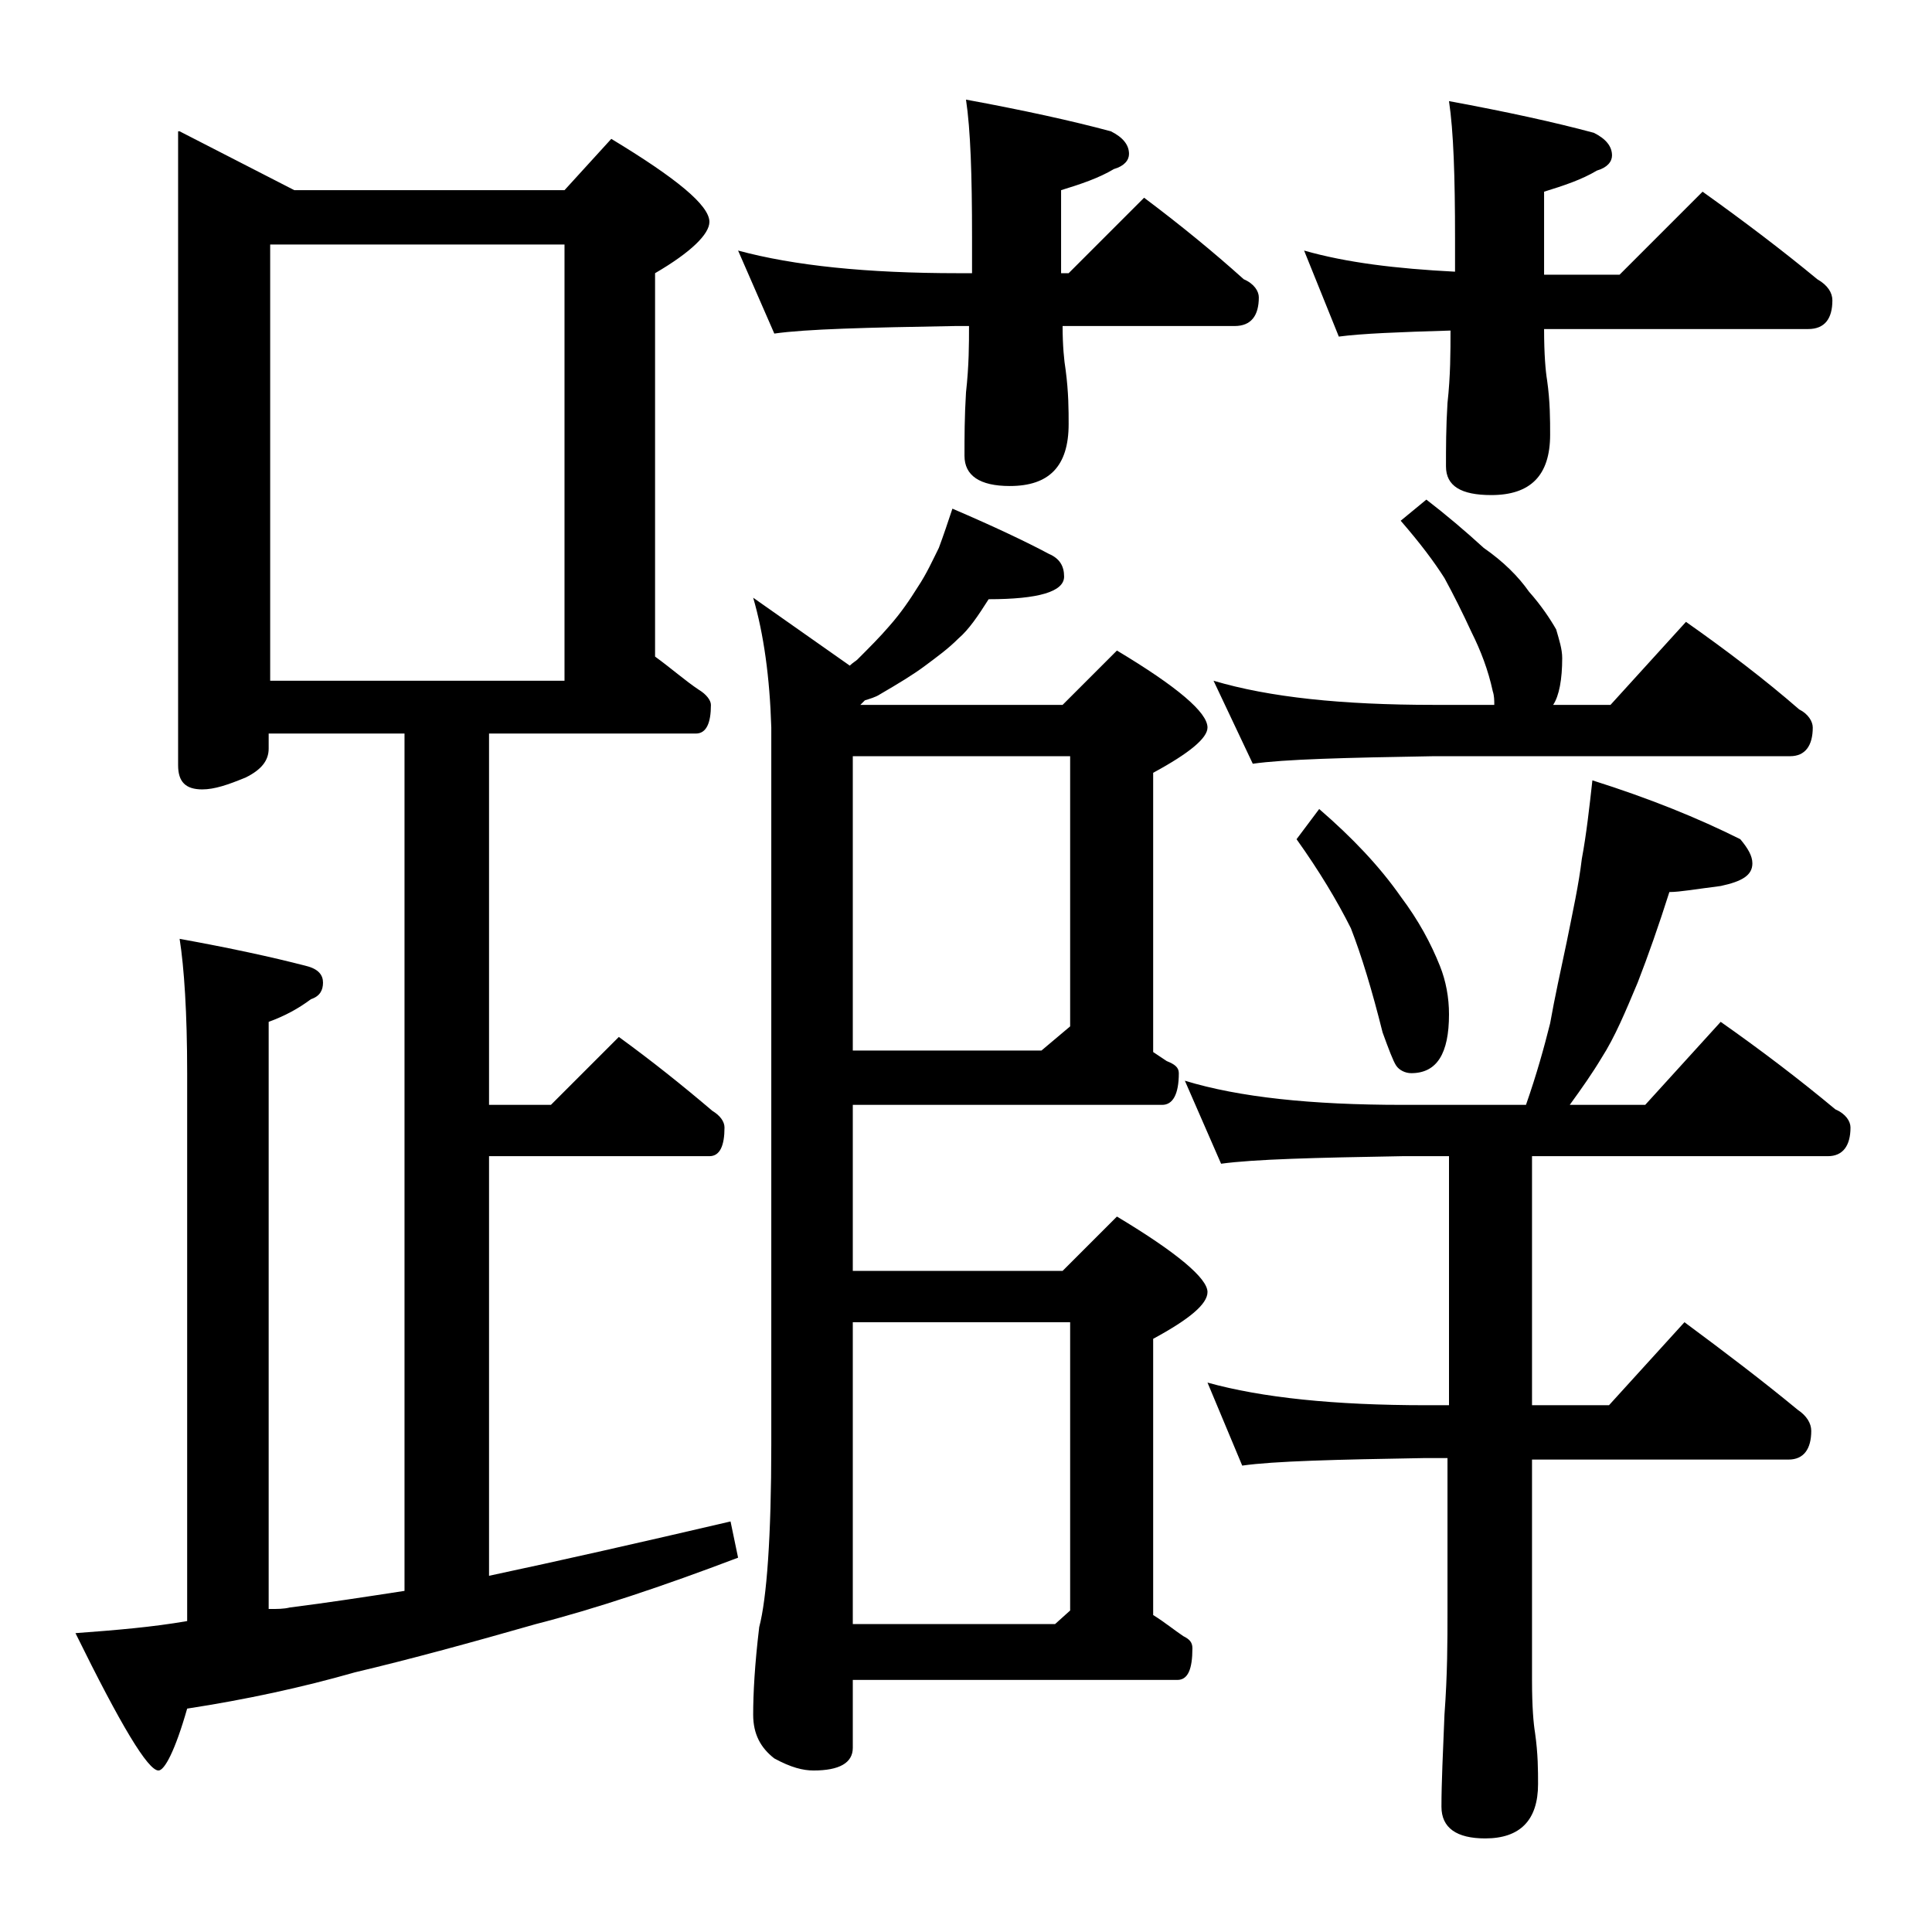
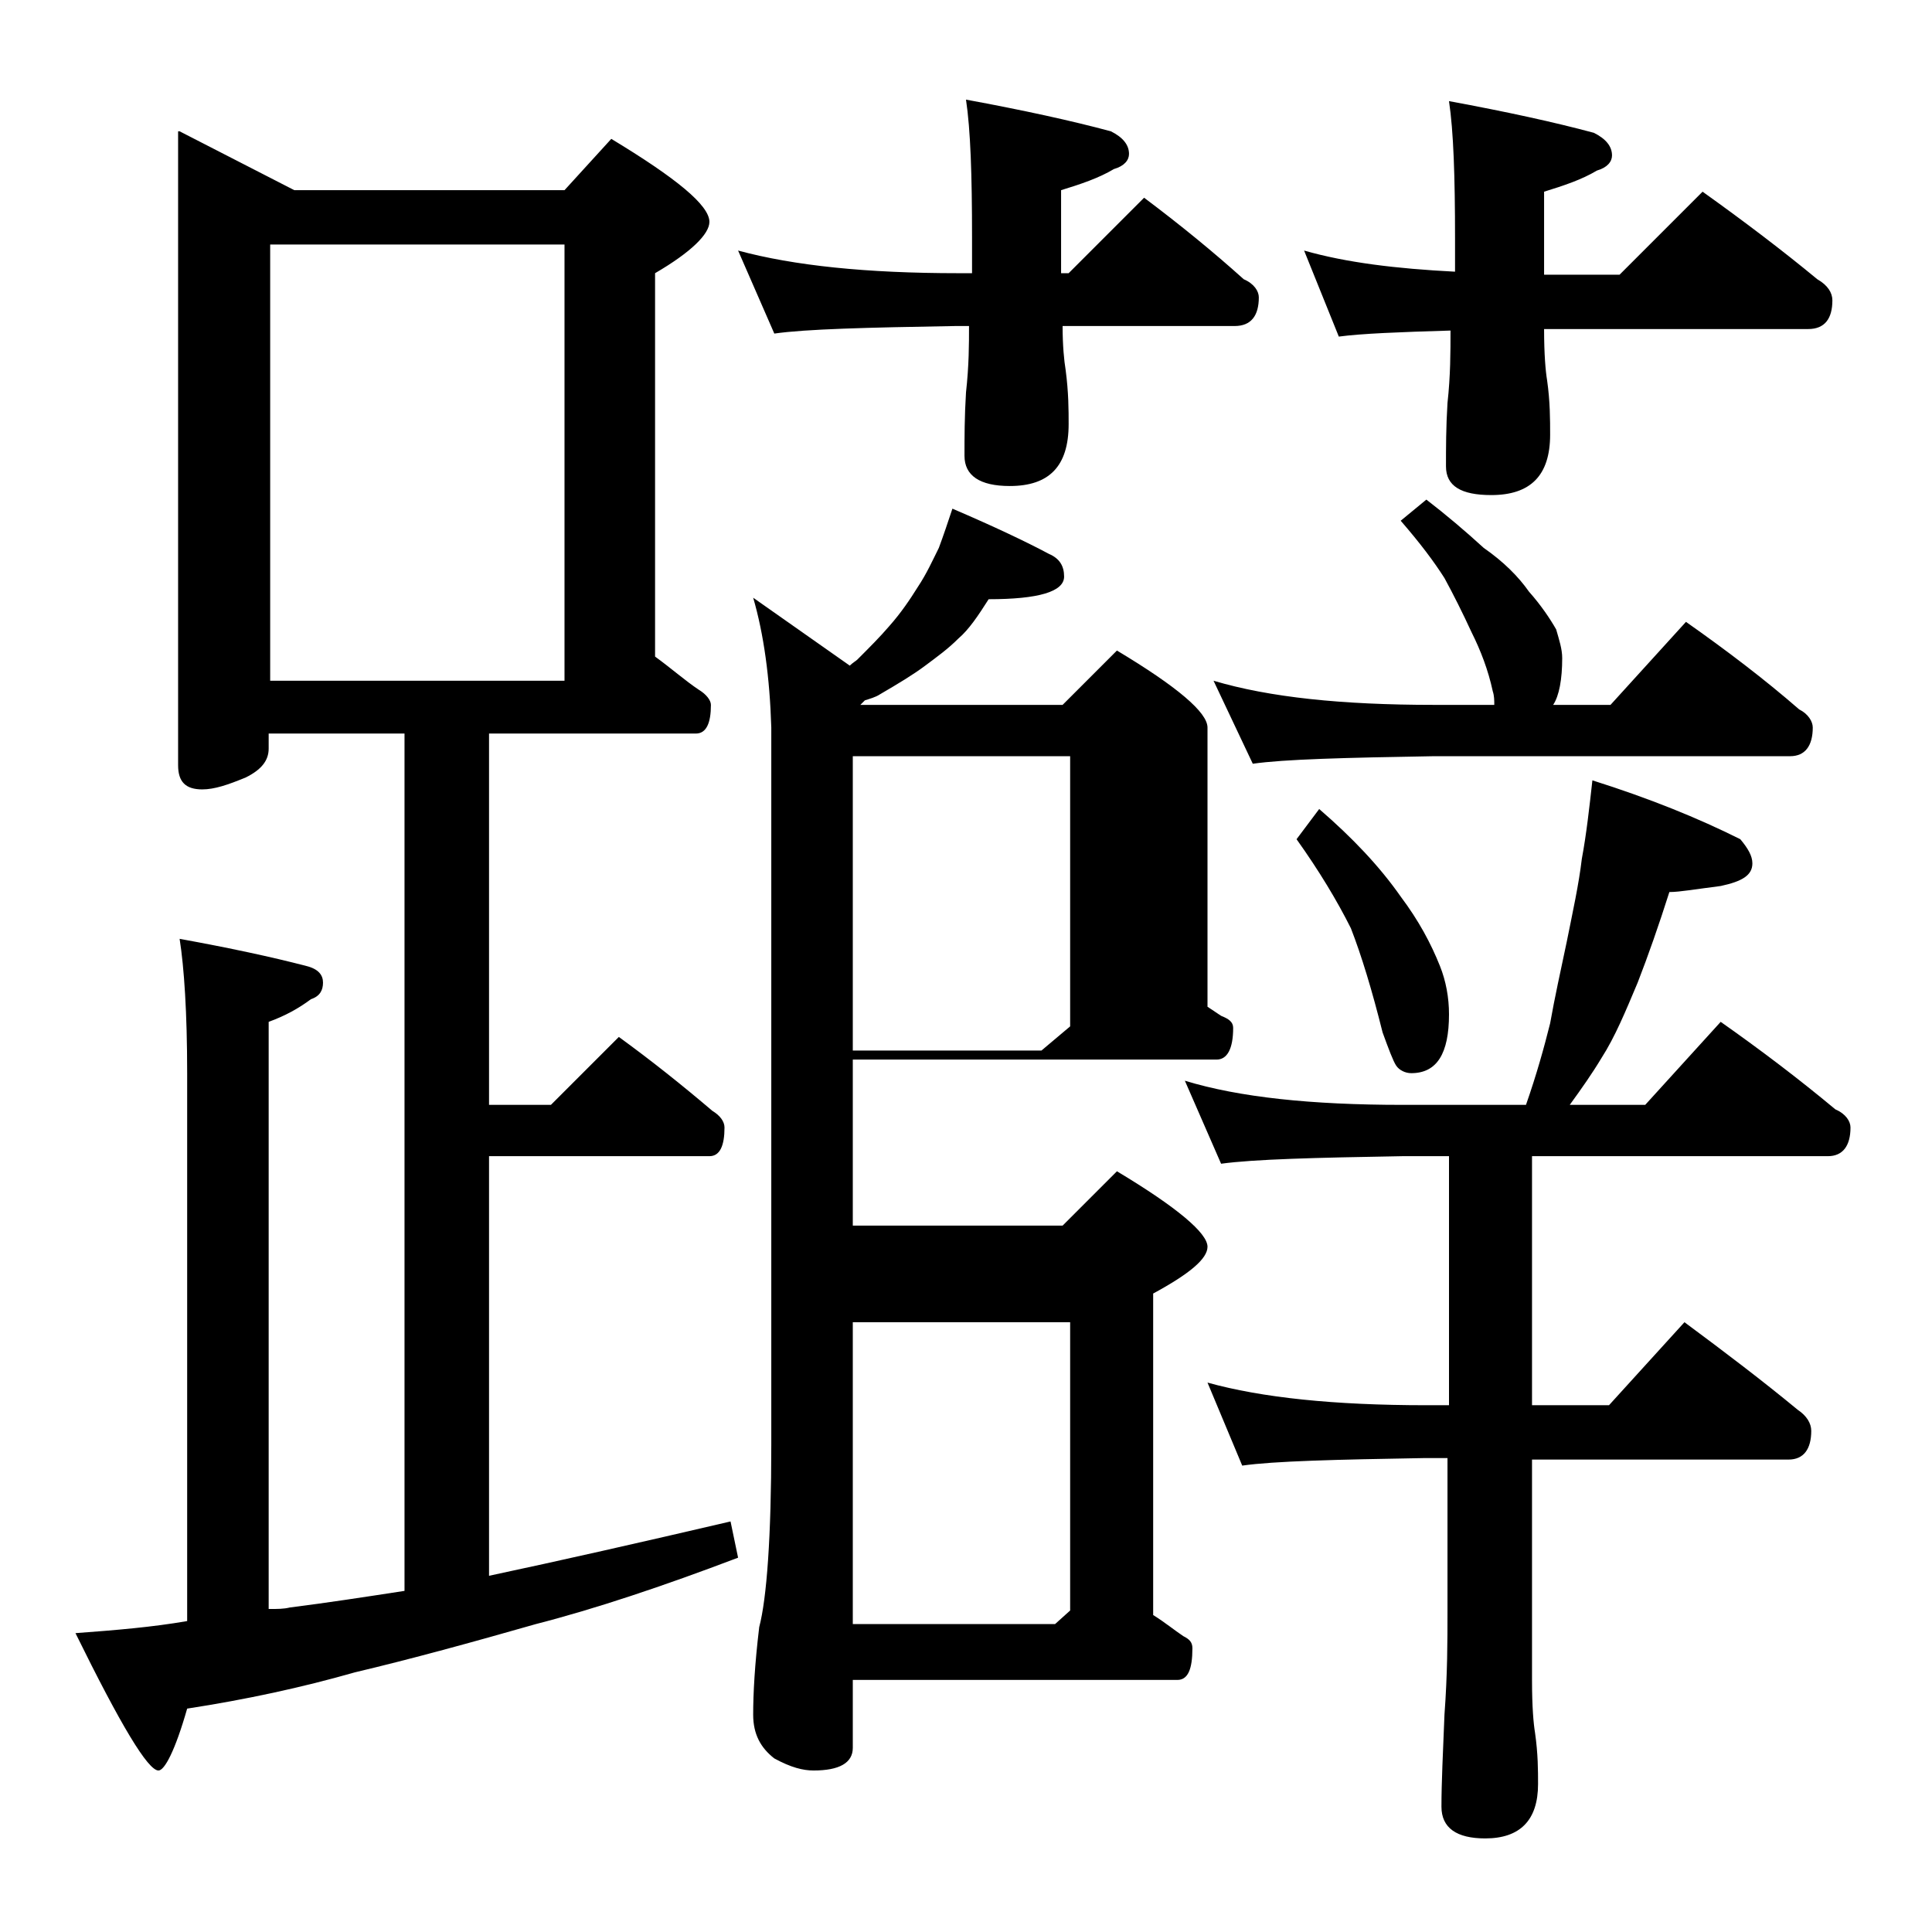
<svg xmlns="http://www.w3.org/2000/svg" version="1.1" id="Layer_1" x="0px" y="0px" viewBox="0 0 128 128" enable-background="new 0 0 128 128" xml:space="preserve">
-   <path d="M11.9,8.7l7.6,3.9h17.9l3.1-3.4c4.3,2.6,6.5,4.4,6.5,5.5c0,0.8-1.2,2-3.6,3.4v25.4c1.1,0.8,2,1.6,2.9,2.2  c0.5,0.3,0.8,0.7,0.8,1c0,1.2-0.3,1.9-1,1.9H32.4v24.6h4.1l4.5-4.5c2.2,1.6,4.2,3.2,6.2,4.9c0.5,0.3,0.8,0.7,0.8,1.1  c0,1.2-0.3,1.9-1,1.9H32.4v27.8c4.7-1,10-2.2,16-3.6l0.5,2.4c-5,1.9-9.5,3.4-13.4,4.4c-4.2,1.2-8.2,2.3-12,3.2  c-3.5,1-7.2,1.8-11.1,2.4c-0.8,2.8-1.5,4.1-1.9,4.1c-0.7,0-2.5-3-5.5-9.1c2.7-0.2,5.1-0.4,7.4-0.8V71.1c0-4-0.2-7-0.5-8.9  c3.3,0.6,6.1,1.2,8.4,1.8c0.8,0.2,1.1,0.6,1.1,1.1s-0.2,0.9-0.8,1.1c-0.8,0.6-1.7,1.1-2.8,1.5v38.9c0.6,0,1,0,1.4-0.1  c2.4-0.3,5-0.7,7.6-1.1V48.6h-9v1c0,0.8-0.5,1.4-1.5,1.9c-1.2,0.5-2.1,0.8-2.9,0.8c-1.1,0-1.6-0.5-1.6-1.6V8.7z M17.9,45.1h19.5  V16.2H17.9V45.1z M48.9,16.6c3.7,1,8.5,1.5,14.6,1.5h0.9v-2.4c0-4.1-0.1-7.1-0.4-9.1c3.8,0.7,7,1.4,9.6,2.1c0.8,0.4,1.2,0.9,1.2,1.5  c0,0.4-0.3,0.8-1,1c-1,0.6-2.2,1-3.5,1.4v5.5h0.5l5-5c2.4,1.8,4.6,3.6,6.6,5.4c0.7,0.3,1,0.8,1,1.2c0,1.2-0.5,1.9-1.6,1.9H70.4  c0,1.3,0.1,2.3,0.2,2.9c0.2,1.5,0.2,2.7,0.2,3.6c0,2.8-1.3,4.1-3.9,4.1c-2,0-3-0.7-3-2c0-1.2,0-2.6,0.1-4.2c0.2-1.8,0.2-3.2,0.2-4.4  h-0.9c-5.9,0.1-9.9,0.2-12,0.5L48.9,16.6z M49.9,39.6l6.4,4.5c0.2-0.2,0.4-0.3,0.5-0.4c0.8-0.8,1.5-1.5,2.1-2.2  c0.8-0.9,1.4-1.8,1.9-2.6c0.6-0.9,1-1.8,1.4-2.6c0.3-0.8,0.6-1.7,0.9-2.6c2.8,1.2,4.9,2.2,6.4,3c0.7,0.3,1,0.8,1,1.5  c0,1-1.7,1.5-5,1.5c-0.7,1.1-1.3,2-2,2.6c-0.7,0.7-1.4,1.2-2.2,1.8c-0.8,0.6-1.8,1.2-3,1.9c-0.3,0.2-0.7,0.3-1,0.4L57,46.7h13.4  l3.6-3.6c4,2.4,6,4.1,6,5.1c0,0.7-1.2,1.7-3.6,3v18.5c0.3,0.2,0.6,0.4,0.9,0.6c0.5,0.2,0.8,0.4,0.8,0.8c0,1.4-0.4,2.1-1.1,2.1H56.5  v11h13.9l3.6-3.6c4,2.4,6,4.1,6,5c0,0.8-1.2,1.8-3.6,3.1V107c0.8,0.5,1.4,1,2,1.4c0.4,0.2,0.6,0.4,0.6,0.8c0,1.4-0.3,2.1-1,2.1H56.5  v4.5c0,1-0.9,1.5-2.6,1.5c-0.7,0-1.5-0.2-2.6-0.8c-0.9-0.7-1.4-1.6-1.4-2.9c0-1.4,0.1-3.3,0.4-5.8c0.5-1.9,0.8-6,0.8-12.1V48.2  C51,44.9,50.6,42,49.9,39.6z M56.5,69.6H69l1.9-1.6V50.1H56.5V69.6z M56.5,107.6h13.4l1-0.9V87.6H56.5V107.6z M105.5,51.7  c3.8,1.2,7,2.5,9.8,3.9c0.5,0.6,0.8,1.1,0.8,1.6c0,0.8-0.7,1.2-2.1,1.5c-1.6,0.2-2.7,0.4-3.4,0.4c-0.7,2.2-1.4,4.2-2.1,6  c-0.8,1.9-1.5,3.6-2.4,5c-0.6,1-1.3,2-2.1,3.1h5l5-5.5c2.7,1.9,5.2,3.8,7.6,5.8c0.7,0.3,1,0.8,1,1.2c0,1.2-0.5,1.9-1.5,1.9h-19.6  v16.5h5.1l5-5.5c2.7,2,5.2,3.9,7.5,5.8c0.6,0.4,0.9,0.9,0.9,1.4c0,1.2-0.5,1.9-1.5,1.9h-17v14.6c0,1.8,0.1,2.9,0.2,3.5  c0.2,1.4,0.2,2.5,0.2,3.4c0,2.4-1.2,3.6-3.5,3.6c-1.9,0-2.9-0.7-2.9-2.1c0-1.6,0.1-3.6,0.2-6.1c0.2-2.7,0.2-4.9,0.2-6.8V96.6h-1.5  c-5.9,0.1-10,0.2-12.1,0.5L80,91.6c3.6,1,8.4,1.5,14.5,1.5H96V76.6h-3.1c-5.8,0.1-9.8,0.2-12,0.5l-2.4-5.5c3.6,1.1,8.4,1.6,14.4,1.6  h8.2c0.7-2,1.2-3.8,1.6-5.4c0.3-1.7,0.7-3.5,1.1-5.4c0.4-2,0.8-3.8,1-5.5C105.1,55.3,105.3,53.5,105.5,51.7z M94.5,33.1  c1.3,1,2.6,2.1,3.8,3.2c1.3,0.9,2.3,1.9,3,2.9c0.8,0.9,1.4,1.8,1.8,2.5c0.2,0.7,0.4,1.3,0.4,1.9c0,1.4-0.2,2.5-0.6,3.1h3.8l5-5.5  c2.7,1.9,5.2,3.8,7.5,5.8c0.6,0.3,0.9,0.8,0.9,1.2c0,1.2-0.5,1.9-1.5,1.9H95c-5.9,0.1-9.9,0.2-12,0.5l-2.6-5.5  c3.7,1.1,8.5,1.6,14.6,1.6h4c0-0.3,0-0.6-0.1-0.9c-0.3-1.4-0.8-2.7-1.4-3.9c-0.6-1.3-1.2-2.5-1.8-3.6c-0.7-1.1-1.6-2.3-2.9-3.8  L94.5,33.1z M87.4,53.6c2.2,1.9,4,3.8,5.4,5.8c1.2,1.6,2,3.1,2.6,4.6c0.4,1,0.6,2.1,0.6,3.2c0,2.6-0.8,3.9-2.5,3.9  c-0.4,0-0.8-0.2-1-0.5c-0.2-0.3-0.5-1.1-0.9-2.2c-0.7-2.8-1.4-5.1-2.1-6.9c-0.9-1.8-2.1-3.8-3.6-5.9L87.4,53.6z M86.4,16.6  c2.8,0.8,6.1,1.2,10,1.4v-2.2c0-4.1-0.1-7.1-0.4-9.1c3.8,0.7,7,1.4,9.6,2.1c0.8,0.4,1.2,0.9,1.2,1.5c0,0.4-0.3,0.8-1,1  c-1,0.6-2.2,1-3.5,1.4v5.5h5l5.5-5.5c2.8,2,5.3,3.9,7.6,5.8c0.7,0.4,1,0.9,1,1.4c0,1.2-0.5,1.9-1.6,1.9h-17.5c0,1.7,0.1,2.8,0.2,3.4  c0.2,1.4,0.2,2.6,0.2,3.6c0,2.7-1.3,4-3.9,4c-2,0-3-0.6-3-1.9c0-1.2,0-2.6,0.1-4.2c0.2-1.8,0.2-3.4,0.2-4.8  c-3.4,0.1-5.9,0.2-7.4,0.4L86.4,16.6z" />
+   <path d="M11.9,8.7l7.6,3.9h17.9l3.1-3.4c4.3,2.6,6.5,4.4,6.5,5.5c0,0.8-1.2,2-3.6,3.4v25.4c1.1,0.8,2,1.6,2.9,2.2  c0.5,0.3,0.8,0.7,0.8,1c0,1.2-0.3,1.9-1,1.9H32.4v24.6h4.1l4.5-4.5c2.2,1.6,4.2,3.2,6.2,4.9c0.5,0.3,0.8,0.7,0.8,1.1  c0,1.2-0.3,1.9-1,1.9H32.4v27.8c4.7-1,10-2.2,16-3.6l0.5,2.4c-5,1.9-9.5,3.4-13.4,4.4c-4.2,1.2-8.2,2.3-12,3.2  c-3.5,1-7.2,1.8-11.1,2.4c-0.8,2.8-1.5,4.1-1.9,4.1c-0.7,0-2.5-3-5.5-9.1c2.7-0.2,5.1-0.4,7.4-0.8V71.1c0-4-0.2-7-0.5-8.9  c3.3,0.6,6.1,1.2,8.4,1.8c0.8,0.2,1.1,0.6,1.1,1.1s-0.2,0.9-0.8,1.1c-0.8,0.6-1.7,1.1-2.8,1.5v38.9c0.6,0,1,0,1.4-0.1  c2.4-0.3,5-0.7,7.6-1.1V48.6h-9v1c0,0.8-0.5,1.4-1.5,1.9c-1.2,0.5-2.1,0.8-2.9,0.8c-1.1,0-1.6-0.5-1.6-1.6V8.7z M17.9,45.1h19.5  V16.2H17.9V45.1z M48.9,16.6c3.7,1,8.5,1.5,14.6,1.5h0.9v-2.4c0-4.1-0.1-7.1-0.4-9.1c3.8,0.7,7,1.4,9.6,2.1c0.8,0.4,1.2,0.9,1.2,1.5  c0,0.4-0.3,0.8-1,1c-1,0.6-2.2,1-3.5,1.4v5.5h0.5l5-5c2.4,1.8,4.6,3.6,6.6,5.4c0.7,0.3,1,0.8,1,1.2c0,1.2-0.5,1.9-1.6,1.9H70.4  c0,1.3,0.1,2.3,0.2,2.9c0.2,1.5,0.2,2.7,0.2,3.6c0,2.8-1.3,4.1-3.9,4.1c-2,0-3-0.7-3-2c0-1.2,0-2.6,0.1-4.2c0.2-1.8,0.2-3.2,0.2-4.4  h-0.9c-5.9,0.1-9.9,0.2-12,0.5L48.9,16.6z M49.9,39.6l6.4,4.5c0.2-0.2,0.4-0.3,0.5-0.4c0.8-0.8,1.5-1.5,2.1-2.2  c0.8-0.9,1.4-1.8,1.9-2.6c0.6-0.9,1-1.8,1.4-2.6c0.3-0.8,0.6-1.7,0.9-2.6c2.8,1.2,4.9,2.2,6.4,3c0.7,0.3,1,0.8,1,1.5  c0,1-1.7,1.5-5,1.5c-0.7,1.1-1.3,2-2,2.6c-0.7,0.7-1.4,1.2-2.2,1.8c-0.8,0.6-1.8,1.2-3,1.9c-0.3,0.2-0.7,0.3-1,0.4L57,46.7h13.4  l3.6-3.6c4,2.4,6,4.1,6,5.1v18.5c0.3,0.2,0.6,0.4,0.9,0.6c0.5,0.2,0.8,0.4,0.8,0.8c0,1.4-0.4,2.1-1.1,2.1H56.5  v11h13.9l3.6-3.6c4,2.4,6,4.1,6,5c0,0.8-1.2,1.8-3.6,3.1V107c0.8,0.5,1.4,1,2,1.4c0.4,0.2,0.6,0.4,0.6,0.8c0,1.4-0.3,2.1-1,2.1H56.5  v4.5c0,1-0.9,1.5-2.6,1.5c-0.7,0-1.5-0.2-2.6-0.8c-0.9-0.7-1.4-1.6-1.4-2.9c0-1.4,0.1-3.3,0.4-5.8c0.5-1.9,0.8-6,0.8-12.1V48.2  C51,44.9,50.6,42,49.9,39.6z M56.5,69.6H69l1.9-1.6V50.1H56.5V69.6z M56.5,107.6h13.4l1-0.9V87.6H56.5V107.6z M105.5,51.7  c3.8,1.2,7,2.5,9.8,3.9c0.5,0.6,0.8,1.1,0.8,1.6c0,0.8-0.7,1.2-2.1,1.5c-1.6,0.2-2.7,0.4-3.4,0.4c-0.7,2.2-1.4,4.2-2.1,6  c-0.8,1.9-1.5,3.6-2.4,5c-0.6,1-1.3,2-2.1,3.1h5l5-5.5c2.7,1.9,5.2,3.8,7.6,5.8c0.7,0.3,1,0.8,1,1.2c0,1.2-0.5,1.9-1.5,1.9h-19.6  v16.5h5.1l5-5.5c2.7,2,5.2,3.9,7.5,5.8c0.6,0.4,0.9,0.9,0.9,1.4c0,1.2-0.5,1.9-1.5,1.9h-17v14.6c0,1.8,0.1,2.9,0.2,3.5  c0.2,1.4,0.2,2.5,0.2,3.4c0,2.4-1.2,3.6-3.5,3.6c-1.9,0-2.9-0.7-2.9-2.1c0-1.6,0.1-3.6,0.2-6.1c0.2-2.7,0.2-4.9,0.2-6.8V96.6h-1.5  c-5.9,0.1-10,0.2-12.1,0.5L80,91.6c3.6,1,8.4,1.5,14.5,1.5H96V76.6h-3.1c-5.8,0.1-9.8,0.2-12,0.5l-2.4-5.5c3.6,1.1,8.4,1.6,14.4,1.6  h8.2c0.7-2,1.2-3.8,1.6-5.4c0.3-1.7,0.7-3.5,1.1-5.4c0.4-2,0.8-3.8,1-5.5C105.1,55.3,105.3,53.5,105.5,51.7z M94.5,33.1  c1.3,1,2.6,2.1,3.8,3.2c1.3,0.9,2.3,1.9,3,2.9c0.8,0.9,1.4,1.8,1.8,2.5c0.2,0.7,0.4,1.3,0.4,1.9c0,1.4-0.2,2.5-0.6,3.1h3.8l5-5.5  c2.7,1.9,5.2,3.8,7.5,5.8c0.6,0.3,0.9,0.8,0.9,1.2c0,1.2-0.5,1.9-1.5,1.9H95c-5.9,0.1-9.9,0.2-12,0.5l-2.6-5.5  c3.7,1.1,8.5,1.6,14.6,1.6h4c0-0.3,0-0.6-0.1-0.9c-0.3-1.4-0.8-2.7-1.4-3.9c-0.6-1.3-1.2-2.5-1.8-3.6c-0.7-1.1-1.6-2.3-2.9-3.8  L94.5,33.1z M87.4,53.6c2.2,1.9,4,3.8,5.4,5.8c1.2,1.6,2,3.1,2.6,4.6c0.4,1,0.6,2.1,0.6,3.2c0,2.6-0.8,3.9-2.5,3.9  c-0.4,0-0.8-0.2-1-0.5c-0.2-0.3-0.5-1.1-0.9-2.2c-0.7-2.8-1.4-5.1-2.1-6.9c-0.9-1.8-2.1-3.8-3.6-5.9L87.4,53.6z M86.4,16.6  c2.8,0.8,6.1,1.2,10,1.4v-2.2c0-4.1-0.1-7.1-0.4-9.1c3.8,0.7,7,1.4,9.6,2.1c0.8,0.4,1.2,0.9,1.2,1.5c0,0.4-0.3,0.8-1,1  c-1,0.6-2.2,1-3.5,1.4v5.5h5l5.5-5.5c2.8,2,5.3,3.9,7.6,5.8c0.7,0.4,1,0.9,1,1.4c0,1.2-0.5,1.9-1.6,1.9h-17.5c0,1.7,0.1,2.8,0.2,3.4  c0.2,1.4,0.2,2.6,0.2,3.6c0,2.7-1.3,4-3.9,4c-2,0-3-0.6-3-1.9c0-1.2,0-2.6,0.1-4.2c0.2-1.8,0.2-3.4,0.2-4.8  c-3.4,0.1-5.9,0.2-7.4,0.4L86.4,16.6z" />
</svg>